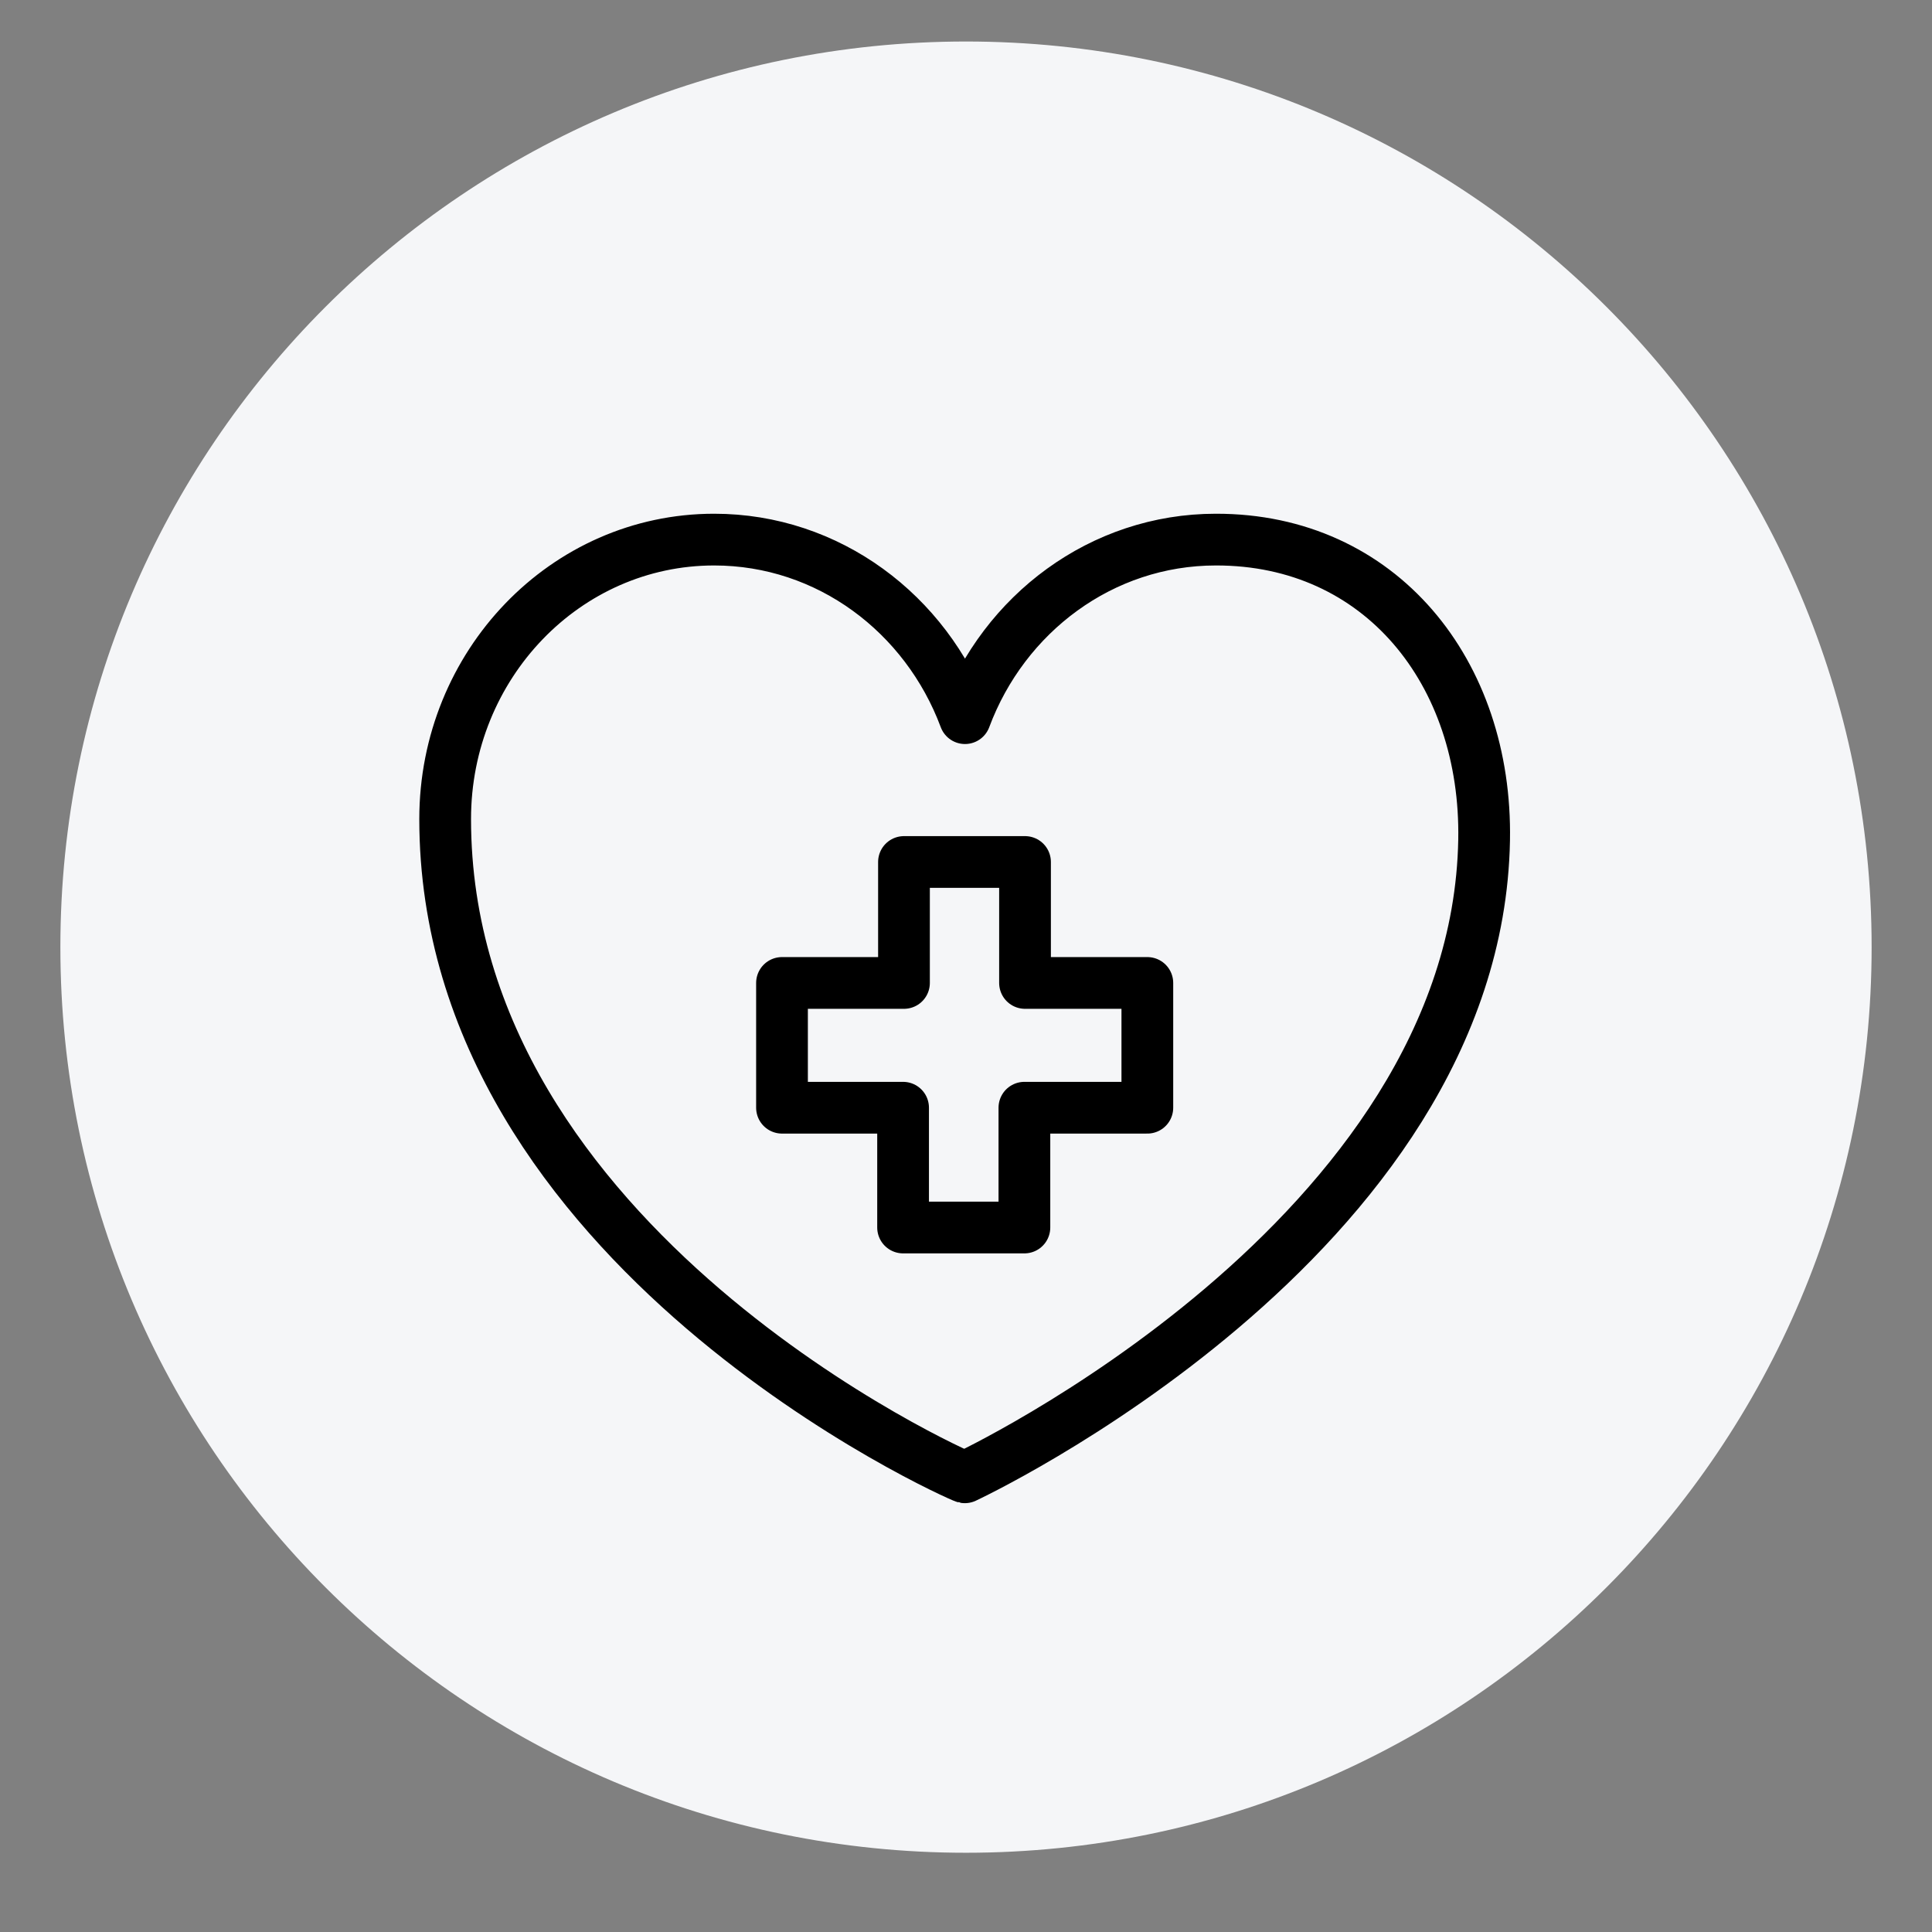
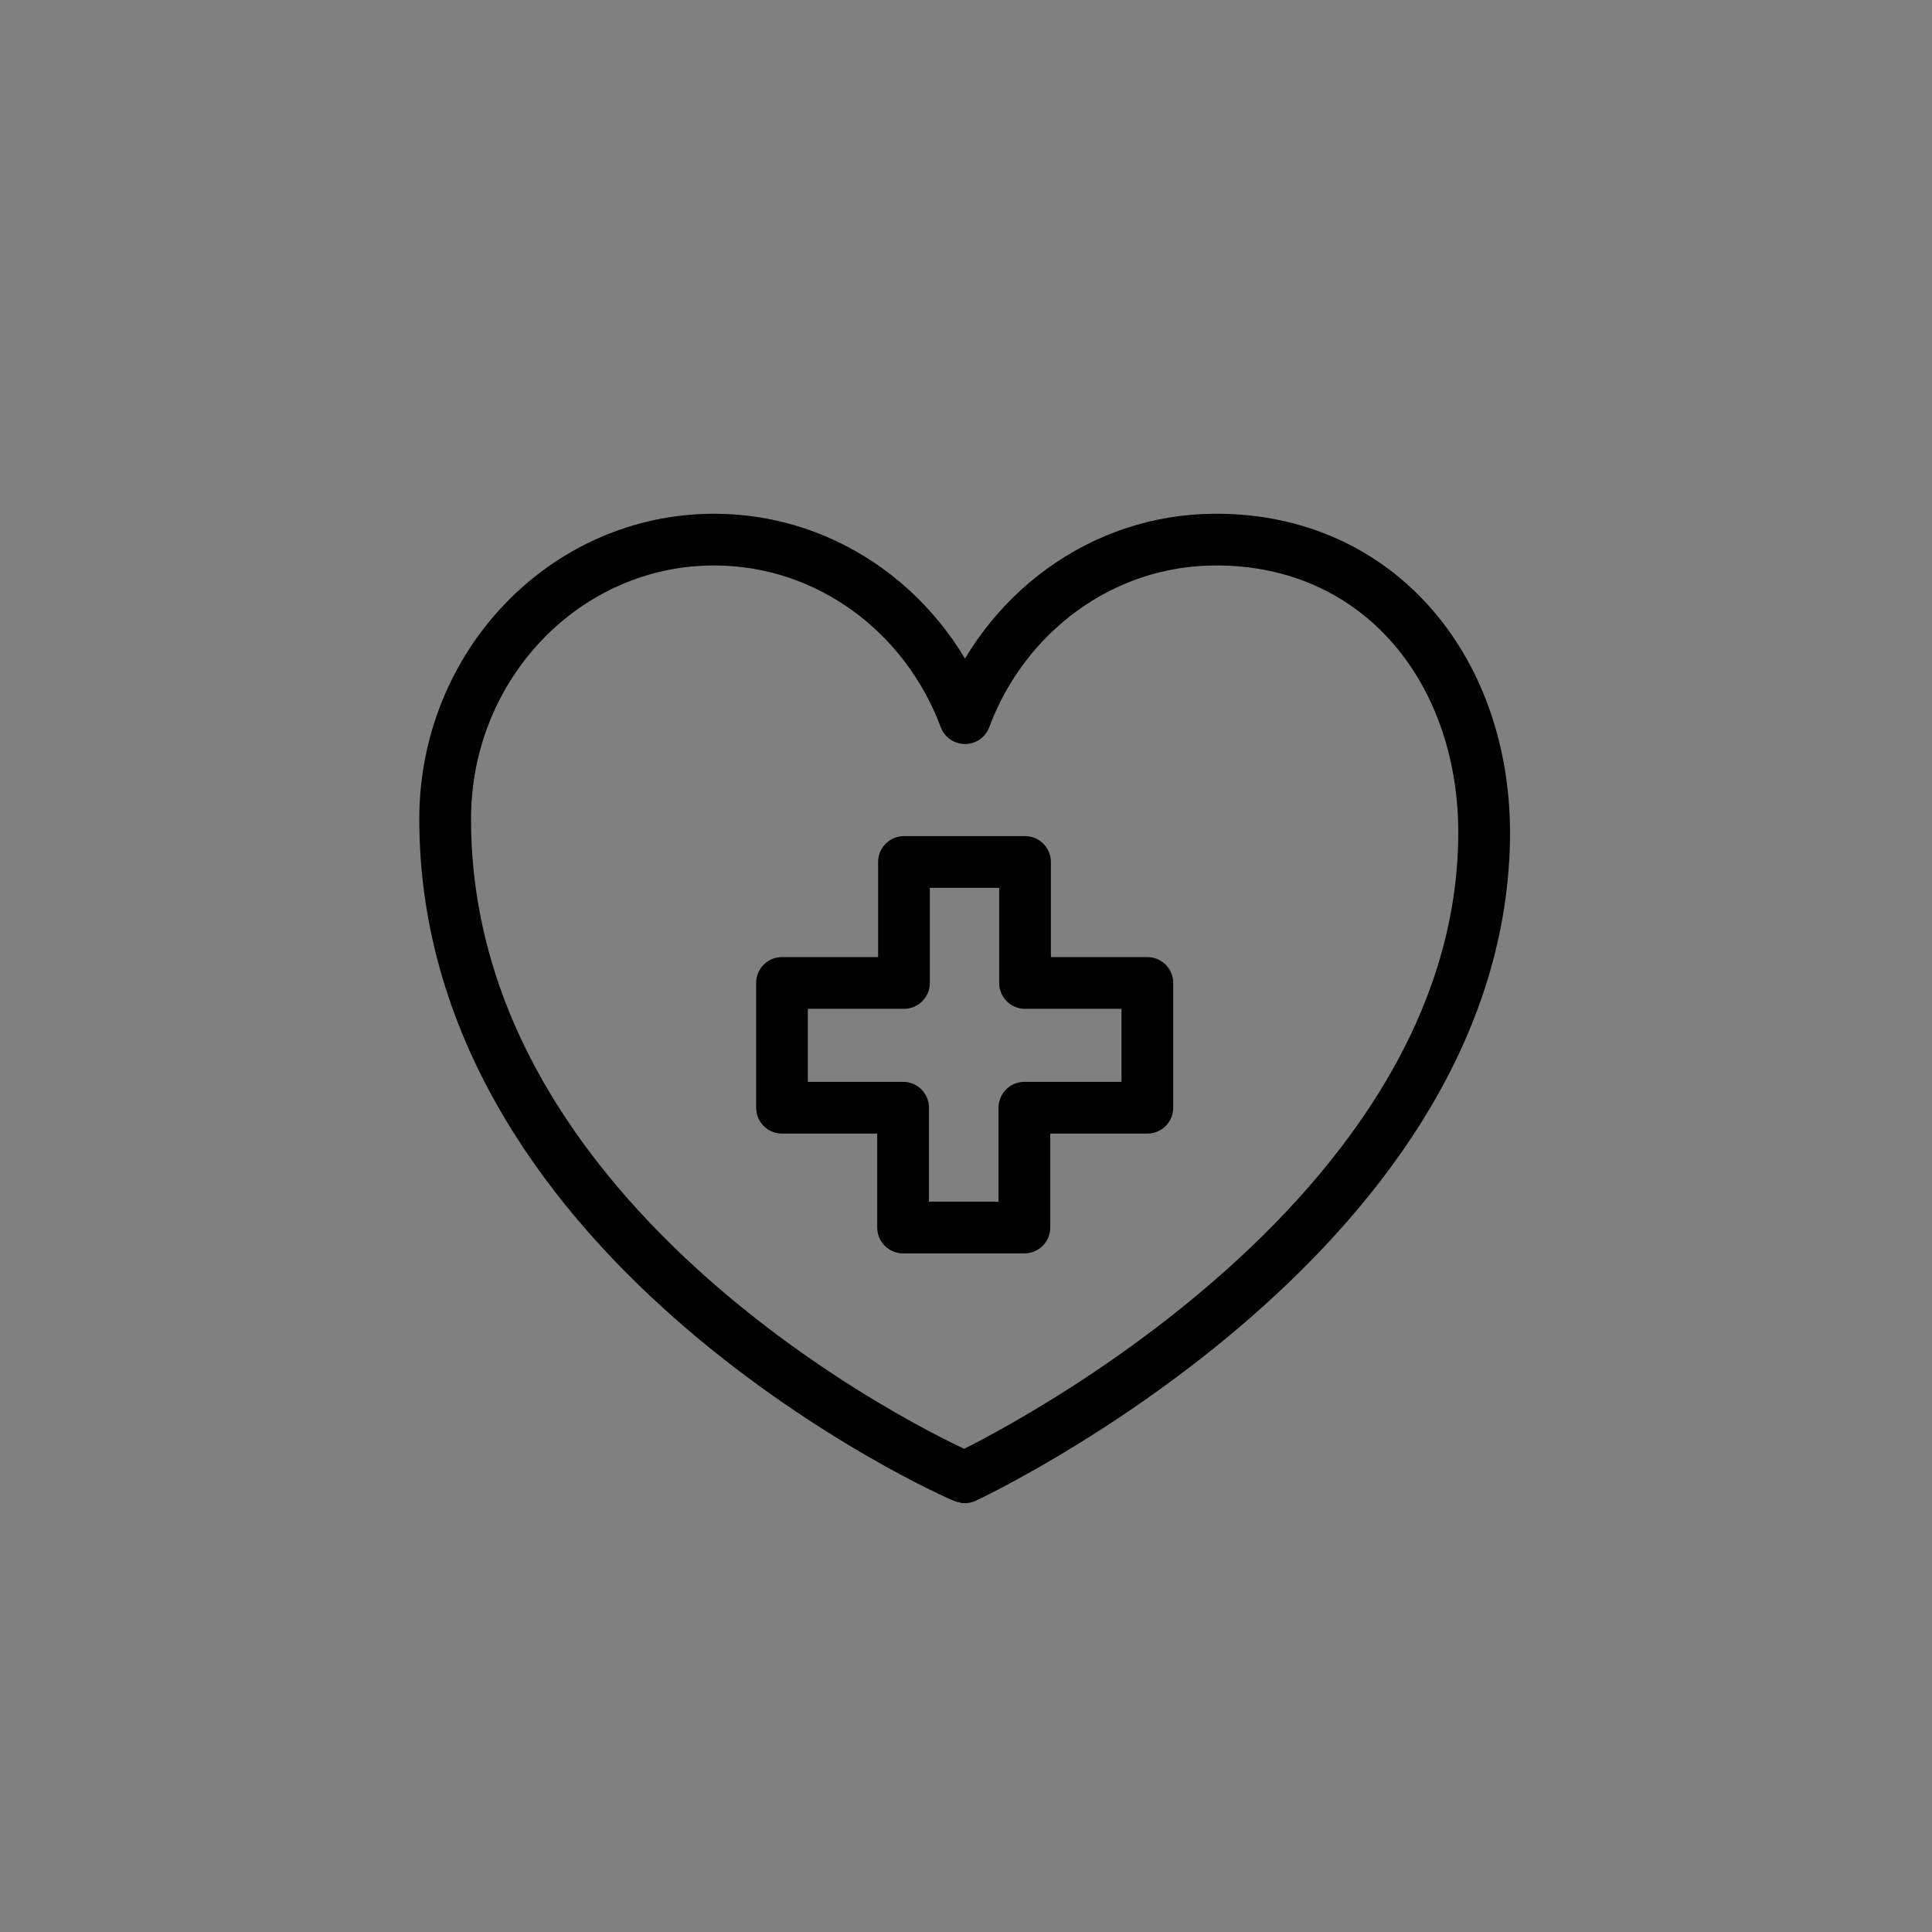
<svg xmlns="http://www.w3.org/2000/svg" width="512" height="512" viewBox="0 0 512 512">
  <rect x="0" y="0" width="512" height="512" fill="#808080" stroke="none" />
-   <path id="Circle" fill="#f5f6f8" fill-rule="evenodd" stroke="none" d="M 496 251 C 496 118.452 388.548 11 256 11 C 123.452 11 16 118.452 16 251 C 16 383.548 123.452 491 256 491 C 388.548 491 496 383.548 496 251 Z" />
  <g id="medical-aid-2">
    <path id="Path" fill="none" stroke="#000000" stroke-width="13.71" stroke-linecap="round" stroke-linejoin="round" d="M 117.972 217.054 C 117.972 176.155 149.884 143 189.248 143 C 219.539 143 245.413 162.634 255.734 190.319 C 266.054 162.634 291.928 143 322.219 143 C 365.812 142.923 394.112 178.162 393.305 222.648 C 391.387 328.277 255.686 391.5 255.686 391.5 C 254.445 391.307 117.972 330.829 117.972 217.054 Z" />
    <path id="path1" fill="none" stroke="#000000" stroke-width="13.71" stroke-linecap="round" stroke-linejoin="round" d="M 304.057 260.491 L 271.642 260.491 L 271.642 228.436 L 239.563 228.436 L 239.563 260.491 L 207.238 260.491 L 207.238 293.557 L 239.327 293.557 L 239.327 325.304 L 271.476 325.304 L 271.476 293.557 L 304.057 293.557 Z" />
  </g>
  <g id="induction-stove">
    <g id="temperature-2">
      <path id="path2" fill="#000000" stroke="none" visibility="hidden" d="M 262.125 394 C 225.982 394 196.583 364.59 196.583 328.458 C 196.583 308.987 205.437 290.313 220.417 277.908 L 220.417 149.708 C 220.417 126.709 239.126 108 262.125 108 C 285.124 108 303.833 126.709 303.833 149.708 L 303.833 277.908 C 318.813 290.313 327.667 308.987 327.667 328.458 C 327.667 364.59 298.268 394 262.125 394 Z M 262.125 119.917 C 245.704 119.917 232.333 133.287 232.333 149.708 L 232.333 280.792 C 232.333 282.663 231.452 284.426 229.962 285.546 C 216.52 295.664 208.5 311.703 208.5 328.458 C 208.5 358.024 232.56 382.083 262.125 382.083 C 291.69 382.083 315.75 358.024 315.75 328.458 C 315.75 311.703 307.73 295.664 294.288 285.546 C 292.799 284.426 291.917 282.663 291.917 280.792 L 291.917 149.708 C 291.917 133.287 278.546 119.917 262.125 119.917 Z" />
      <path id="path3" fill="#000000" stroke="none" visibility="hidden" d="M 262.125 358.25 C 245.704 358.25 232.333 344.891 232.333 328.458 C 232.333 312.025 245.704 298.667 262.125 298.667 C 278.546 298.667 291.917 312.025 291.917 328.458 C 291.917 344.891 278.546 358.25 262.125 358.25 Z M 262.125 310.583 C 252.27 310.583 244.25 318.603 244.25 328.458 C 244.25 338.313 252.27 346.333 262.125 346.333 C 271.98 346.333 280 338.313 280 328.458 C 280 318.603 271.98 310.583 262.125 310.583 Z" />
-       <path id="path4" fill="#000000" stroke="none" visibility="hidden" d="M 262.125 310.583 C 258.836 310.583 256.167 307.914 256.167 304.625 L 256.167 173.542 C 256.167 170.253 258.836 167.583 262.125 167.583 C 265.414 167.583 268.083 170.253 268.083 173.542 L 268.083 304.625 C 268.083 307.914 265.414 310.583 262.125 310.583 Z" />
      <path id="path5" fill="#000000" stroke="none" visibility="hidden" d="M 357.458 155.667 L 333.625 155.667 C 330.336 155.667 327.667 152.997 327.667 149.708 C 327.667 146.419 330.336 143.75 333.625 143.75 L 357.458 143.75 C 360.747 143.75 363.417 146.419 363.417 149.708 C 363.417 152.997 360.747 155.667 357.458 155.667 Z" />
      <path id="path6" fill="#000000" stroke="none" visibility="hidden" d="M 357.458 203.333 L 333.625 203.333 C 330.336 203.333 327.667 200.664 327.667 197.375 C 327.667 194.086 330.336 191.417 333.625 191.417 L 357.458 191.417 C 360.747 191.417 363.417 194.086 363.417 197.375 C 363.417 200.664 360.747 203.333 357.458 203.333 Z" />
      <path id="path7" fill="#000000" stroke="none" visibility="hidden" d="M 357.458 251 L 333.625 251 C 330.336 251 327.667 248.331 327.667 245.042 C 327.667 241.753 330.336 239.083 333.625 239.083 L 357.458 239.083 C 360.747 239.083 363.417 241.753 363.417 245.042 C 363.417 248.331 360.747 251 357.458 251 Z" />
    </g>
  </g>
  <g id="dollar">
    <path id="path8" fill="#000000" stroke="none" visibility="hidden" d="M 303.341 227.769 C 308.631 227.769 312.918 223.482 312.918 218.192 L 312.918 210.28 C 312.862 183.609 291.69 161.776 265.034 160.899 L 265.034 141.577 C 265.034 136.288 260.746 132 255.457 132 C 250.168 132 245.88 136.288 245.88 141.577 L 245.88 160.899 C 222.465 161.645 202.785 178.715 198.736 201.789 C 194.688 224.863 207.381 247.613 229.143 256.285 L 274.658 274.5 C 288.185 279.912 295.969 294.161 293.213 308.468 C 290.458 322.775 277.939 333.114 263.369 333.115 L 247.544 333.115 C 230.765 333.096 217.168 319.499 217.149 302.72 L 217.149 294.808 C 217.149 289.518 212.861 285.231 207.572 285.231 C 202.283 285.231 197.995 289.518 197.995 294.808 L 197.995 302.72 C 198.052 329.391 219.224 351.224 245.88 352.101 L 245.88 371.423 C 245.88 376.712 250.168 381 255.457 381 C 260.746 381 265.034 376.712 265.034 371.423 L 265.034 352.101 C 288.448 351.355 308.128 334.285 312.177 311.211 C 316.226 288.137 303.532 265.387 281.77 256.715 L 236.256 238.5 C 222.729 233.088 214.945 218.839 217.7 204.532 C 220.455 190.225 232.975 179.886 247.544 179.885 L 263.369 179.885 C 280.148 179.904 293.745 193.501 293.764 210.28 L 293.764 218.192 C 293.764 223.482 298.052 227.769 303.341 227.769 Z" />
  </g>
  <g id="yen">
    <path id="path9" fill="#000000" stroke="none" visibility="hidden" d="M 317.125 164.052 L 255.56 235.446 L 193.989 164.052 C 190.816 160.362 185.254 159.966 181.584 163.147 C 177.907 166.313 177.498 171.862 180.671 175.545 L 236.372 240.136 L 216.808 240.136 C 211.95 240.136 208.012 244.068 208.012 248.932 C 208.012 253.789 211.95 257.721 216.808 257.721 L 246.765 257.721 L 246.765 294.971 L 216.808 294.971 C 211.95 294.971 208.012 298.903 208.012 303.76 C 208.012 308.624 211.95 312.556 216.808 312.556 L 246.765 312.556 L 246.765 343.204 C 246.765 348.068 250.703 352 255.56 352 C 260.411 352 264.35 348.068 264.35 343.204 L 264.35 312.556 L 294.313 312.556 C 299.164 312.556 303.103 308.624 303.103 303.76 C 303.103 298.903 299.164 294.971 294.313 294.971 L 264.35 294.971 L 264.35 257.721 L 294.313 257.721 C 299.164 257.721 303.103 253.789 303.103 248.932 C 303.103 244.068 299.164 240.136 294.313 240.136 L 274.742 240.136 L 330.443 175.545 C 333.616 171.862 333.207 166.313 329.531 163.147 C 325.847 159.966 320.299 160.369 317.125 164.052 Z" />
  </g>
  <g id="avatar">
    <path id="path10" fill="#000000" stroke="none" visibility="hidden" d="M 254.128 251.944 C 270.606 251.944 284.873 246.034 296.533 234.374 C 308.19 222.715 314.102 208.45 314.102 191.97 C 314.102 175.496 308.192 161.229 296.531 149.567 C 284.871 137.91 270.604 132 254.128 132 C 237.648 132 223.383 137.91 211.724 149.569 C 200.066 161.227 194.154 175.494 194.154 191.97 C 194.154 208.45 200.066 222.717 211.724 234.375 C 223.387 246.032 237.654 251.944 254.128 251.944 Z M 222.044 159.886 C 230.989 150.94 241.483 146.592 254.128 146.592 C 266.771 146.592 277.266 150.94 286.214 159.886 C 295.16 168.833 299.51 179.329 299.51 191.97 C 299.51 204.615 295.16 215.109 286.214 224.056 C 277.266 233.004 266.771 237.352 254.128 237.352 C 241.487 237.352 230.993 233.002 222.044 224.056 C 213.096 215.11 208.746 204.615 208.746 191.97 C 208.746 179.329 213.096 168.833 222.044 159.886 Z" />
-     <path id="path11" fill="#000000" stroke="none" visibility="hidden" d="M 359.066 323.468 C 358.73 318.616 358.05 313.324 357.049 307.735 C 356.038 302.104 354.737 296.781 353.179 291.916 C 351.568 286.887 349.381 281.921 346.674 277.163 C 343.868 272.223 340.571 267.922 336.87 264.383 C 333 260.681 328.262 257.704 322.784 255.533 C 317.324 253.373 311.273 252.278 304.801 252.278 C 302.259 252.278 299.801 253.321 295.053 256.412 L 284.899 262.958 C 281.638 265.037 277.219 266.984 271.761 268.747 C 266.436 270.47 261.03 271.344 255.691 271.344 C 250.357 271.344 244.95 270.47 239.622 268.747 C 234.17 266.986 229.749 265.039 226.493 262.96 L 216.329 256.41 C 211.586 253.319 209.128 252.276 206.586 252.276 C 200.112 252.276 194.063 253.373 188.605 255.534 C 183.13 257.702 178.39 260.679 174.517 264.385 C 170.816 267.926 167.518 272.225 164.714 277.163 C 162.011 281.921 159.822 286.885 158.212 291.918 C 156.656 296.783 155.354 302.104 154.344 307.735 C 153.341 313.316 152.662 318.611 152.326 323.474 L 151.828 338.178 C 151.828 351.175 155.96 361.698 164.108 369.458 C 172.155 377.116 182.801 380.999 195.752 380.999 L 315.646 380.999 C 328.593 380.999 339.239 377.116 347.288 369.458 C 355.438 361.704 359.57 351.177 359.57 338.176 L 359.066 323.468 Z M 337.227 358.886 C 331.91 363.947 324.85 366.407 315.644 366.407 L 195.752 366.407 C 186.544 366.407 179.484 363.947 174.169 358.888 C 168.954 353.924 166.42 347.148 166.42 338.178 L 166.882 324.483 C 167.182 320.144 167.796 315.377 168.706 310.313 C 169.604 305.311 170.748 300.617 172.108 296.367 C 173.413 292.292 175.193 288.257 177.4 284.37 C 179.507 280.666 181.931 277.487 184.606 274.927 C 187.108 272.531 190.262 270.571 193.977 269.1 C 197.414 267.74 201.276 266.995 205.469 266.883 L 218.643 275.261 C 222.952 278.008 228.503 280.489 235.135 282.63 C 241.915 284.822 248.83 285.936 255.693 285.936 C 262.557 285.936 269.474 284.822 276.25 282.632 C 282.888 280.487 288.437 278.008 292.751 275.257 L 305.918 266.883 C 310.112 266.995 313.975 267.74 317.413 269.1 C 321.127 270.571 324.281 272.533 326.782 274.927 C 329.457 277.486 331.881 280.664 333.988 284.372 C 336.197 288.257 337.979 292.294 339.283 296.365 C 340.645 300.62 341.79 305.313 342.687 310.311 C 343.595 315.385 344.21 320.153 344.511 324.484 L 344.978 338.178 C 344.976 347.15 342.442 353.924 337.227 358.886 Z" />
  </g>
  <g id="knives-4">
    <g id="Group">
      <g id="g1">
        <g id="g2">
          <path id="path12" fill="#000000" stroke="none" visibility="hidden" d="M 316.261 130 L 277.913 130 C 274.884 130 272.435 132.454 272.435 135.478 L 272.435 360.087 C 272.435 372.172 282.263 382 294.348 382 C 306.433 382 316.261 372.172 316.261 360.087 L 316.261 305.304 L 343.652 305.304 C 346.682 305.304 349.13 302.85 349.13 299.826 L 349.13 162.87 C 349.13 144.742 334.388 130 316.261 130 Z M 305.304 360.087 C 305.304 366.129 300.39 371.043 294.348 371.043 C 288.305 371.043 283.391 366.129 283.391 360.087 L 283.391 305.304 L 305.304 305.304 L 305.304 360.087 Z M 338.174 294.348 L 283.391 294.348 L 283.391 140.957 L 316.261 140.957 C 328.346 140.957 338.174 150.785 338.174 162.87 L 338.174 294.348 Z" />
          <path id="path13" fill="#000000" stroke="none" visibility="hidden" d="M 236.969 130.816 C 235.347 129.819 233.331 129.732 231.638 130.575 C 228.828 131.983 162.87 165.998 162.87 256 L 162.87 299.826 C 162.87 302.85 165.324 305.304 168.348 305.304 L 195.739 305.304 L 195.739 360.087 C 195.739 372.172 205.567 382 217.652 382 C 229.737 382 239.565 372.172 239.565 360.087 L 239.565 135.478 C 239.565 133.577 238.579 131.819 236.969 130.816 Z M 228.609 360.087 C 228.609 366.129 223.695 371.043 217.652 371.043 C 211.61 371.043 206.696 366.129 206.696 360.087 L 206.696 305.304 L 228.609 305.304 L 228.609 360.087 Z M 228.609 294.348 L 173.826 294.348 L 173.826 256 C 173.826 190.14 211.675 156.822 228.609 145.219 L 228.609 294.348 Z" />
        </g>
      </g>
    </g>
    <g id="g3" />
    <g id="g4" />
    <g id="g5" />
    <g id="g6" />
    <g id="g7" />
    <g id="g8" />
    <g id="g9" />
    <g id="g10" />
    <g id="g11" />
    <g id="g12" />
    <g id="g13" />
    <g id="g14" />
    <g id="g15" />
    <g id="g16" />
    <g id="g17" />
  </g>
  <g id="knives-4-copy">
    <g id="g18">
      <g id="g19">
        <g id="g20">
          <path id="path14" fill="#000000" stroke="none" visibility="hidden" d="M 282.969 130.816 C 281.347 129.819 279.331 129.732 277.638 130.575 C 274.828 131.983 208.87 165.998 208.87 256 L 208.87 299.826 C 208.87 302.85 211.324 305.304 214.348 305.304 L 241.739 305.304 L 241.739 360.087 C 241.739 372.172 251.567 382 263.652 382 C 275.737 382 285.565 372.172 285.565 360.087 L 285.565 135.478 C 285.565 133.577 284.579 131.819 282.969 130.816 Z M 274.609 360.087 C 274.609 366.129 269.695 371.043 263.652 371.043 C 257.61 371.043 252.696 366.129 252.696 360.087 L 252.696 305.304 L 274.609 305.304 L 274.609 360.087 Z M 274.609 294.348 L 219.826 294.348 L 219.826 256 C 219.826 190.14 257.675 156.822 274.609 145.219 L 274.609 294.348 Z" />
          <g id="stars">
            <g id="g21">
              <path id="path15" fill="#000000" stroke="none" visibility="hidden" d="M 207.792 169.617 L 214.804 156.798 L 227.624 149.786 C 230.35 148.295 230.351 144.369 227.624 142.877 L 214.804 135.866 L 207.792 123.046 C 206.302 120.32 202.375 120.319 200.883 123.046 L 193.872 135.866 L 181.053 142.877 C 178.326 144.368 178.325 148.294 181.053 149.786 L 193.872 156.798 L 200.884 169.617 C 202.375 172.343 206.301 172.345 207.792 169.617 Z M 198.663 150.442 L 191.148 146.332 L 200.228 140.657 L 204.338 133.141 L 208.448 140.656 L 217.528 146.332 L 208.448 152.007 L 204.338 159.522 L 198.663 150.442 Z" />
              <path id="path16" fill="#000000" stroke="none" visibility="hidden" d="M 347.955 194.314 L 335.135 187.303 L 328.123 174.484 C 326.633 171.757 322.706 171.756 321.214 174.484 L 314.203 187.303 L 301.384 194.315 C 298.657 195.806 298.656 199.732 301.384 201.224 L 314.203 208.235 L 321.215 221.055 C 322.706 223.781 326.632 223.782 328.124 221.055 L 335.135 208.235 L 347.955 201.224 C 350.683 199.732 350.681 195.805 347.955 194.314 Z M 330.344 201.879 L 324.669 210.959 L 320.559 203.444 L 311.478 197.769 L 320.559 192.094 L 324.669 184.579 L 330.344 193.659 L 337.86 197.769 Z" />
-               <path id="path17" fill="#000000" stroke="none" visibility="hidden" d="M 194.831 307.751 L 182.011 300.74 L 174.999 287.92 C 173.508 285.192 169.581 285.194 168.09 287.92 L 161.079 300.74 L 148.26 307.751 C 145.533 309.242 145.532 313.169 148.26 314.66 L 161.079 321.672 L 168.091 334.492 C 169.583 337.22 173.509 337.218 175 334.492 L 182.011 321.672 L 194.831 314.66 C 197.557 313.169 197.558 309.242 194.831 307.751 Z M 177.221 315.315 L 171.545 324.396 L 165.87 315.315 L 158.355 311.206 L 167.435 305.531 L 171.545 298.015 L 175.655 305.531 L 184.736 311.206 Z" />
            </g>
          </g>
        </g>
      </g>
    </g>
    <g id="g22" />
    <g id="g23" />
    <g id="g24" />
    <g id="g25" />
    <g id="g26" />
    <g id="g27" />
    <g id="g28" />
    <g id="g29" />
    <g id="g30" />
    <g id="g31" />
    <g id="g32" />
    <g id="g33" />
    <g id="g34" />
    <g id="g35" />
    <g id="g36" />
  </g>
  <g id="chef-hat">
    <g id="g37">
      <g id="g38">
        <path id="path18" fill="#000000" stroke="none" visibility="hidden" d="M 381.634 226.587 C 378.746 200.049 356.463 179.866 329.77 179.611 L 324.004 179.922 C 312.529 143.769 273.92 123.762 237.767 135.236 C 216.148 142.098 199.311 159.189 192.775 180.909 C 189.041 180.076 185.225 179.658 181.398 179.663 C 152.306 179.941 128.949 203.751 129.227 232.843 C 129.483 259.536 149.665 281.819 176.203 284.707 L 176.203 372.037 C 176.203 374.906 178.529 377.232 181.398 377.232 L 329.77 377.232 C 332.639 377.232 334.965 374.906 334.965 372.037 L 334.965 284.655 C 363.888 281.507 384.782 255.509 381.634 226.587 Z M 324.523 366.634 L 186.593 366.634 L 186.593 345.854 L 324.523 345.854 L 324.523 366.634 Z M 338.491 273.799 C 335.588 274.402 332.631 274.697 329.666 274.681 L 329.614 274.525 C 326.745 274.525 324.419 276.851 324.419 279.72 L 324.419 335.931 L 186.645 335.931 L 186.645 284.603 C 210.906 281.902 225.505 260.966 226.128 259.979 C 227.72 257.592 227.075 254.366 224.688 252.774 C 222.343 251.21 219.178 251.802 217.556 254.109 C 217.556 254.109 203.27 274.474 181.19 274.474 C 157.836 274.665 138.748 255.889 138.556 232.534 C 138.365 209.18 157.141 190.092 180.496 189.9 C 185.383 189.86 190.242 190.668 194.853 192.287 C 197.571 193.21 200.521 191.756 201.443 189.039 L 201.607 188.443 C 208.433 156.983 239.471 137.013 270.931 143.84 C 292.764 148.577 309.969 165.377 315.224 187.092 C 315.869 189.816 318.557 191.54 321.302 190.989 C 344.17 186.242 366.555 200.932 371.302 223.799 C 376.048 246.667 361.358 269.053 338.491 273.799 Z" />
      </g>
    </g>
    <g id="g39" />
    <g id="g40" />
    <g id="g41" />
    <g id="g42" />
    <g id="g43" />
    <g id="g44" />
    <g id="g45" />
    <g id="g46" />
    <g id="g47" />
    <g id="g48" />
    <g id="g49" />
    <g id="g50" />
    <g id="g51" />
    <g id="g52" />
    <g id="g53" />
  </g>
  <g id="germany">
    <g id="Germany">
      <path id="path19" fill="#000000" fill-rule="evenodd" stroke="none" visibility="hidden" d="M 330.867 132 L 179.133 132 C 152.273 132 130.5 153.773 130.5 180.633 L 130.5 332.367 C 130.5 359.227 152.273 381 179.133 381 L 330.867 381 C 357.727 381 379.5 359.227 379.5 332.367 L 379.5 180.633 C 379.5 153.773 357.727 132 330.867 132 Z M 367.342 332.367 C 367.342 352.482 350.982 368.842 330.867 368.842 L 179.133 368.842 C 159.018 368.842 142.658 352.482 142.658 332.367 L 142.658 180.633 C 142.658 160.518 159.018 144.158 179.133 144.158 L 330.867 144.158 C 350.982 144.158 367.342 160.518 367.342 180.633 Z" />
      <path id="path20" fill="#000000" stroke="none" visibility="hidden" d="M 255.156 256.038 C 255.156 282.922 235.916 297.065 213.429 297.065 L 196.509 297.065 C 190.951 297.065 186.895 293.009 186.895 287.445 L 186.895 225.56 C 186.895 219.996 190.951 215.94 196.509 215.94 L 213.429 215.94 C 235.916 215.94 255.156 230.083 255.156 256.038 Z M 237.653 256.038 C 237.653 238.19 228.724 230.657 213.429 230.657 L 204.276 230.657 L 204.276 282.344 L 213.429 282.344 C 228.724 282.344 237.653 274.81 237.653 256.033 Z M 315.455 281.881 C 319.628 281.881 323.11 285.247 323.11 289.415 C 323.11 293.583 319.628 297.065 315.455 297.065 L 276.749 297.065 C 271.19 297.065 267.134 293.009 267.134 287.445 L 267.134 225.56 C 267.134 219.996 271.19 215.94 276.749 215.94 L 314.298 215.94 C 318.471 215.94 321.953 219.306 321.953 223.473 C 321.953 227.641 318.471 231.123 314.298 231.123 L 284.515 231.123 L 284.515 249.083 L 303.521 249.083 C 307.694 249.083 311.176 252.444 311.176 256.271 C 311.176 260.099 307.694 263.688 303.521 263.688 L 284.515 263.688 L 284.515 281.881 Z" />
    </g>
  </g>
  <g id="gift">
    <path id="path21" fill="#000000" stroke="none" visibility="hidden" d="M 149.818 225.195 L 149.818 349.754 C 149.818 357.069 152.729 364.083 157.909 369.247 C 163.089 374.411 170.111 377.302 177.425 377.28 L 334.656 377.28 C 349.858 377.28 362.182 364.956 362.182 349.754 L 362.182 225.195 C 362.182 209.979 349.872 197.632 334.656 197.587 L 317.177 197.587 C 319.588 195.101 321.724 192.363 323.548 189.419 C 330.652 177.523 331.023 162.78 324.528 150.54 C 318.868 140.656 308.225 134.691 296.839 135.022 L 296.839 135.022 C 284.455 134.627 272.518 139.67 264.168 148.825 C 260.904 152.281 258.154 156.187 256 160.424 C 253.972 156.212 251.36 152.307 248.24 148.825 C 239.891 139.67 227.954 134.627 215.569 135.022 L 215.569 135.022 C 204.18 134.68 193.52 140.606 187.798 150.459 C 181.303 162.698 181.675 177.441 188.779 189.338 C 190.603 192.281 192.739 195.019 195.149 197.506 L 177.425 197.506 C 170.089 197.506 163.055 200.425 157.875 205.621 C 152.695 210.816 149.796 217.859 149.818 225.195 Z M 345.846 225.195 L 345.846 349.754 C 345.846 355.935 340.836 360.944 334.656 360.944 L 264.168 360.944 L 264.74 213.923 L 334.901 213.923 C 340.999 214.1 345.849 219.095 345.846 225.195 Z M 296.839 151.684 L 296.839 151.684 C 302.4 151.309 307.69 154.128 310.48 158.953 C 314.133 166.128 313.729 174.697 309.418 181.497 C 305.906 187.623 296.676 197.832 274.459 197.832 L 264.168 197.832 C 264.168 187.949 266.046 170.388 275.521 160.015 C 280.956 154.059 288.791 150.878 296.839 151.357 Z M 202.664 181.17 C 198.353 174.371 197.949 165.801 201.602 158.627 C 204.378 153.829 209.629 151.014 215.161 151.357 L 215.161 151.357 C 222.992 150.876 230.639 153.863 236.07 159.525 C 245.627 170.143 247.342 187.704 247.832 197.587 L 237.622 197.587 C 215.161 197.587 206.176 187.296 202.664 181.17 Z M 166.154 225.195 C 166.154 218.97 171.2 213.923 177.425 213.923 L 247.832 213.923 L 247.26 360.944 L 177.425 360.944 C 174.443 360.966 171.576 359.797 169.46 357.696 C 167.344 355.595 166.153 352.736 166.154 349.754 Z" />
  </g>
  <g id="pencil">
    <path id="path22" fill="#000000" stroke="none" visibility="hidden" d="M 373.543 147.78 L 355.295 129.533 C 345.252 119.489 328.998 119.489 318.954 129.533 L 137.477 310.856 L 136.097 313.08 L 114.86 370.812 C 110.873 381.469 121.453 392.126 132.187 388.139 L 189.919 366.978 L 192.143 365.598 L 373.543 184.198 C 383.51 174.154 383.51 157.747 373.543 147.78 Z M 191.836 349.038 C 171.595 346.968 159.251 334.47 154.344 311.086 L 297.333 167.868 L 334.978 205.666 Z M 128.123 376.945 C 126.82 377.482 125.747 376.179 126.13 374.952 L 145.144 323.123 C 150.894 340.604 161.398 353.024 178.419 358.468 Z M 365.032 175.688 L 343.565 197.079 L 305.92 159.281 L 327.388 137.89 C 332.754 132.523 341.418 132.523 346.862 137.89 L 365.109 156.137 C 370.399 161.657 370.399 170.321 365.032 175.688 Z" />
  </g>
</svg>